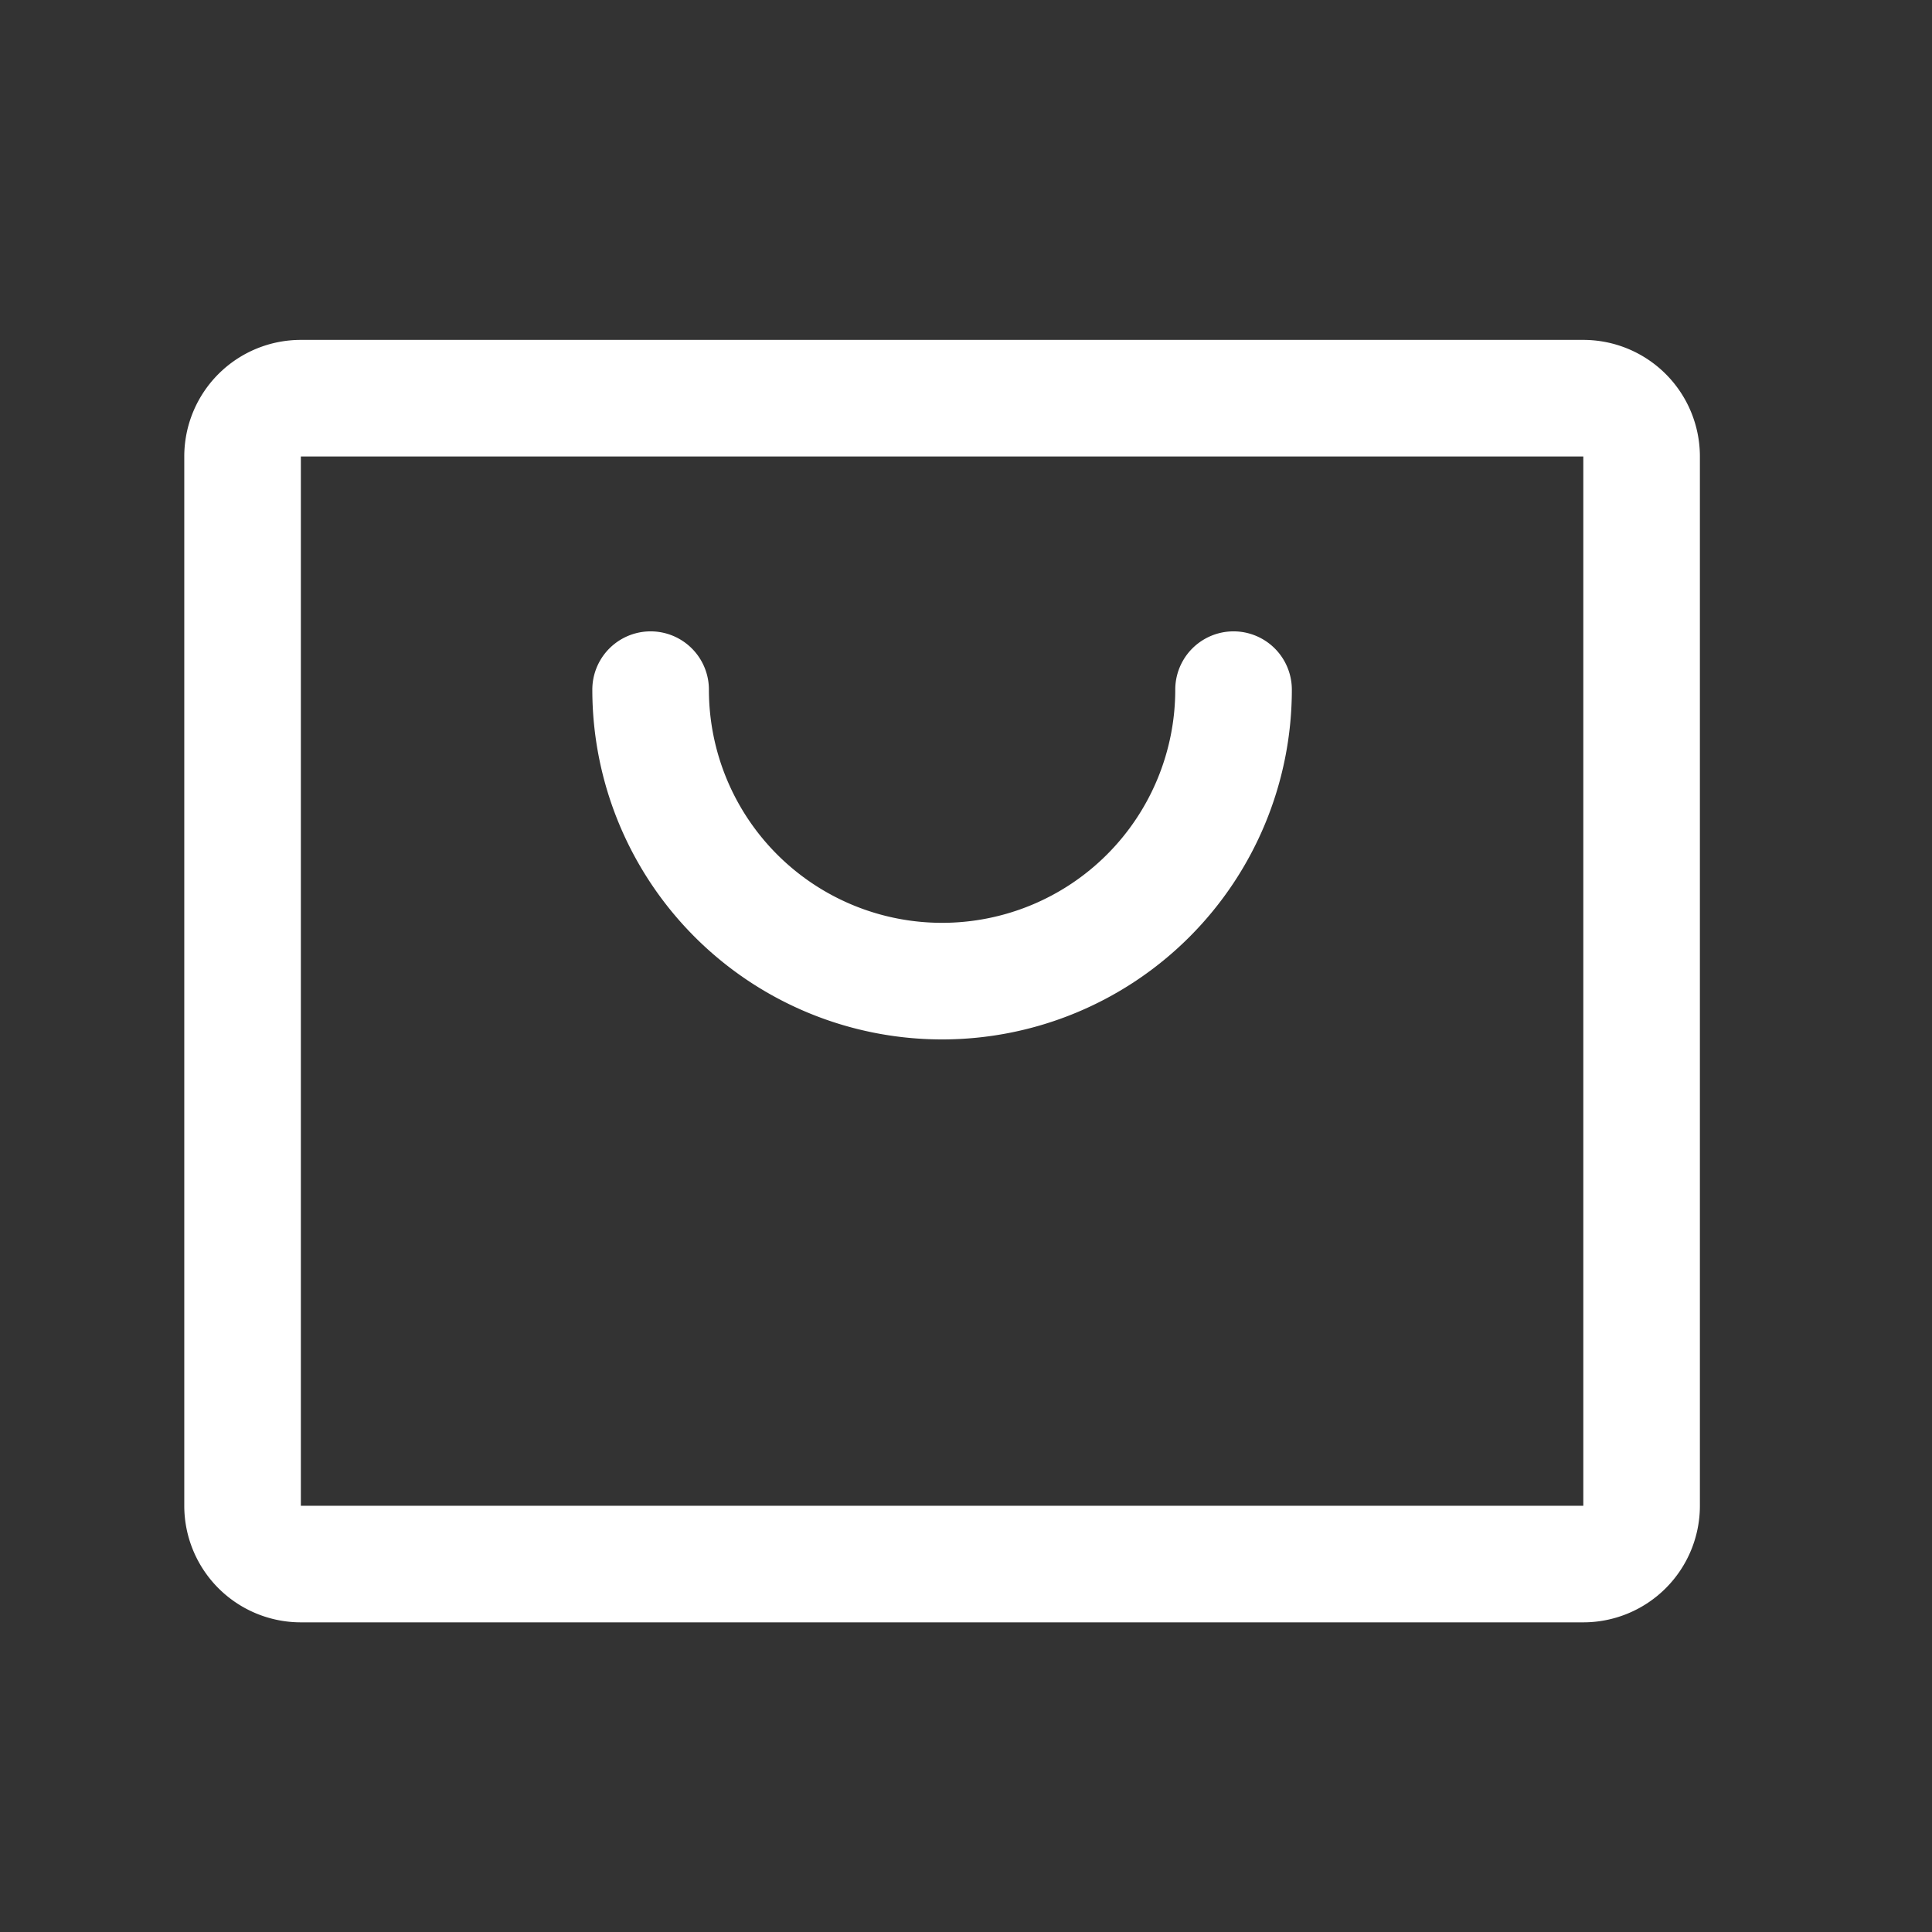
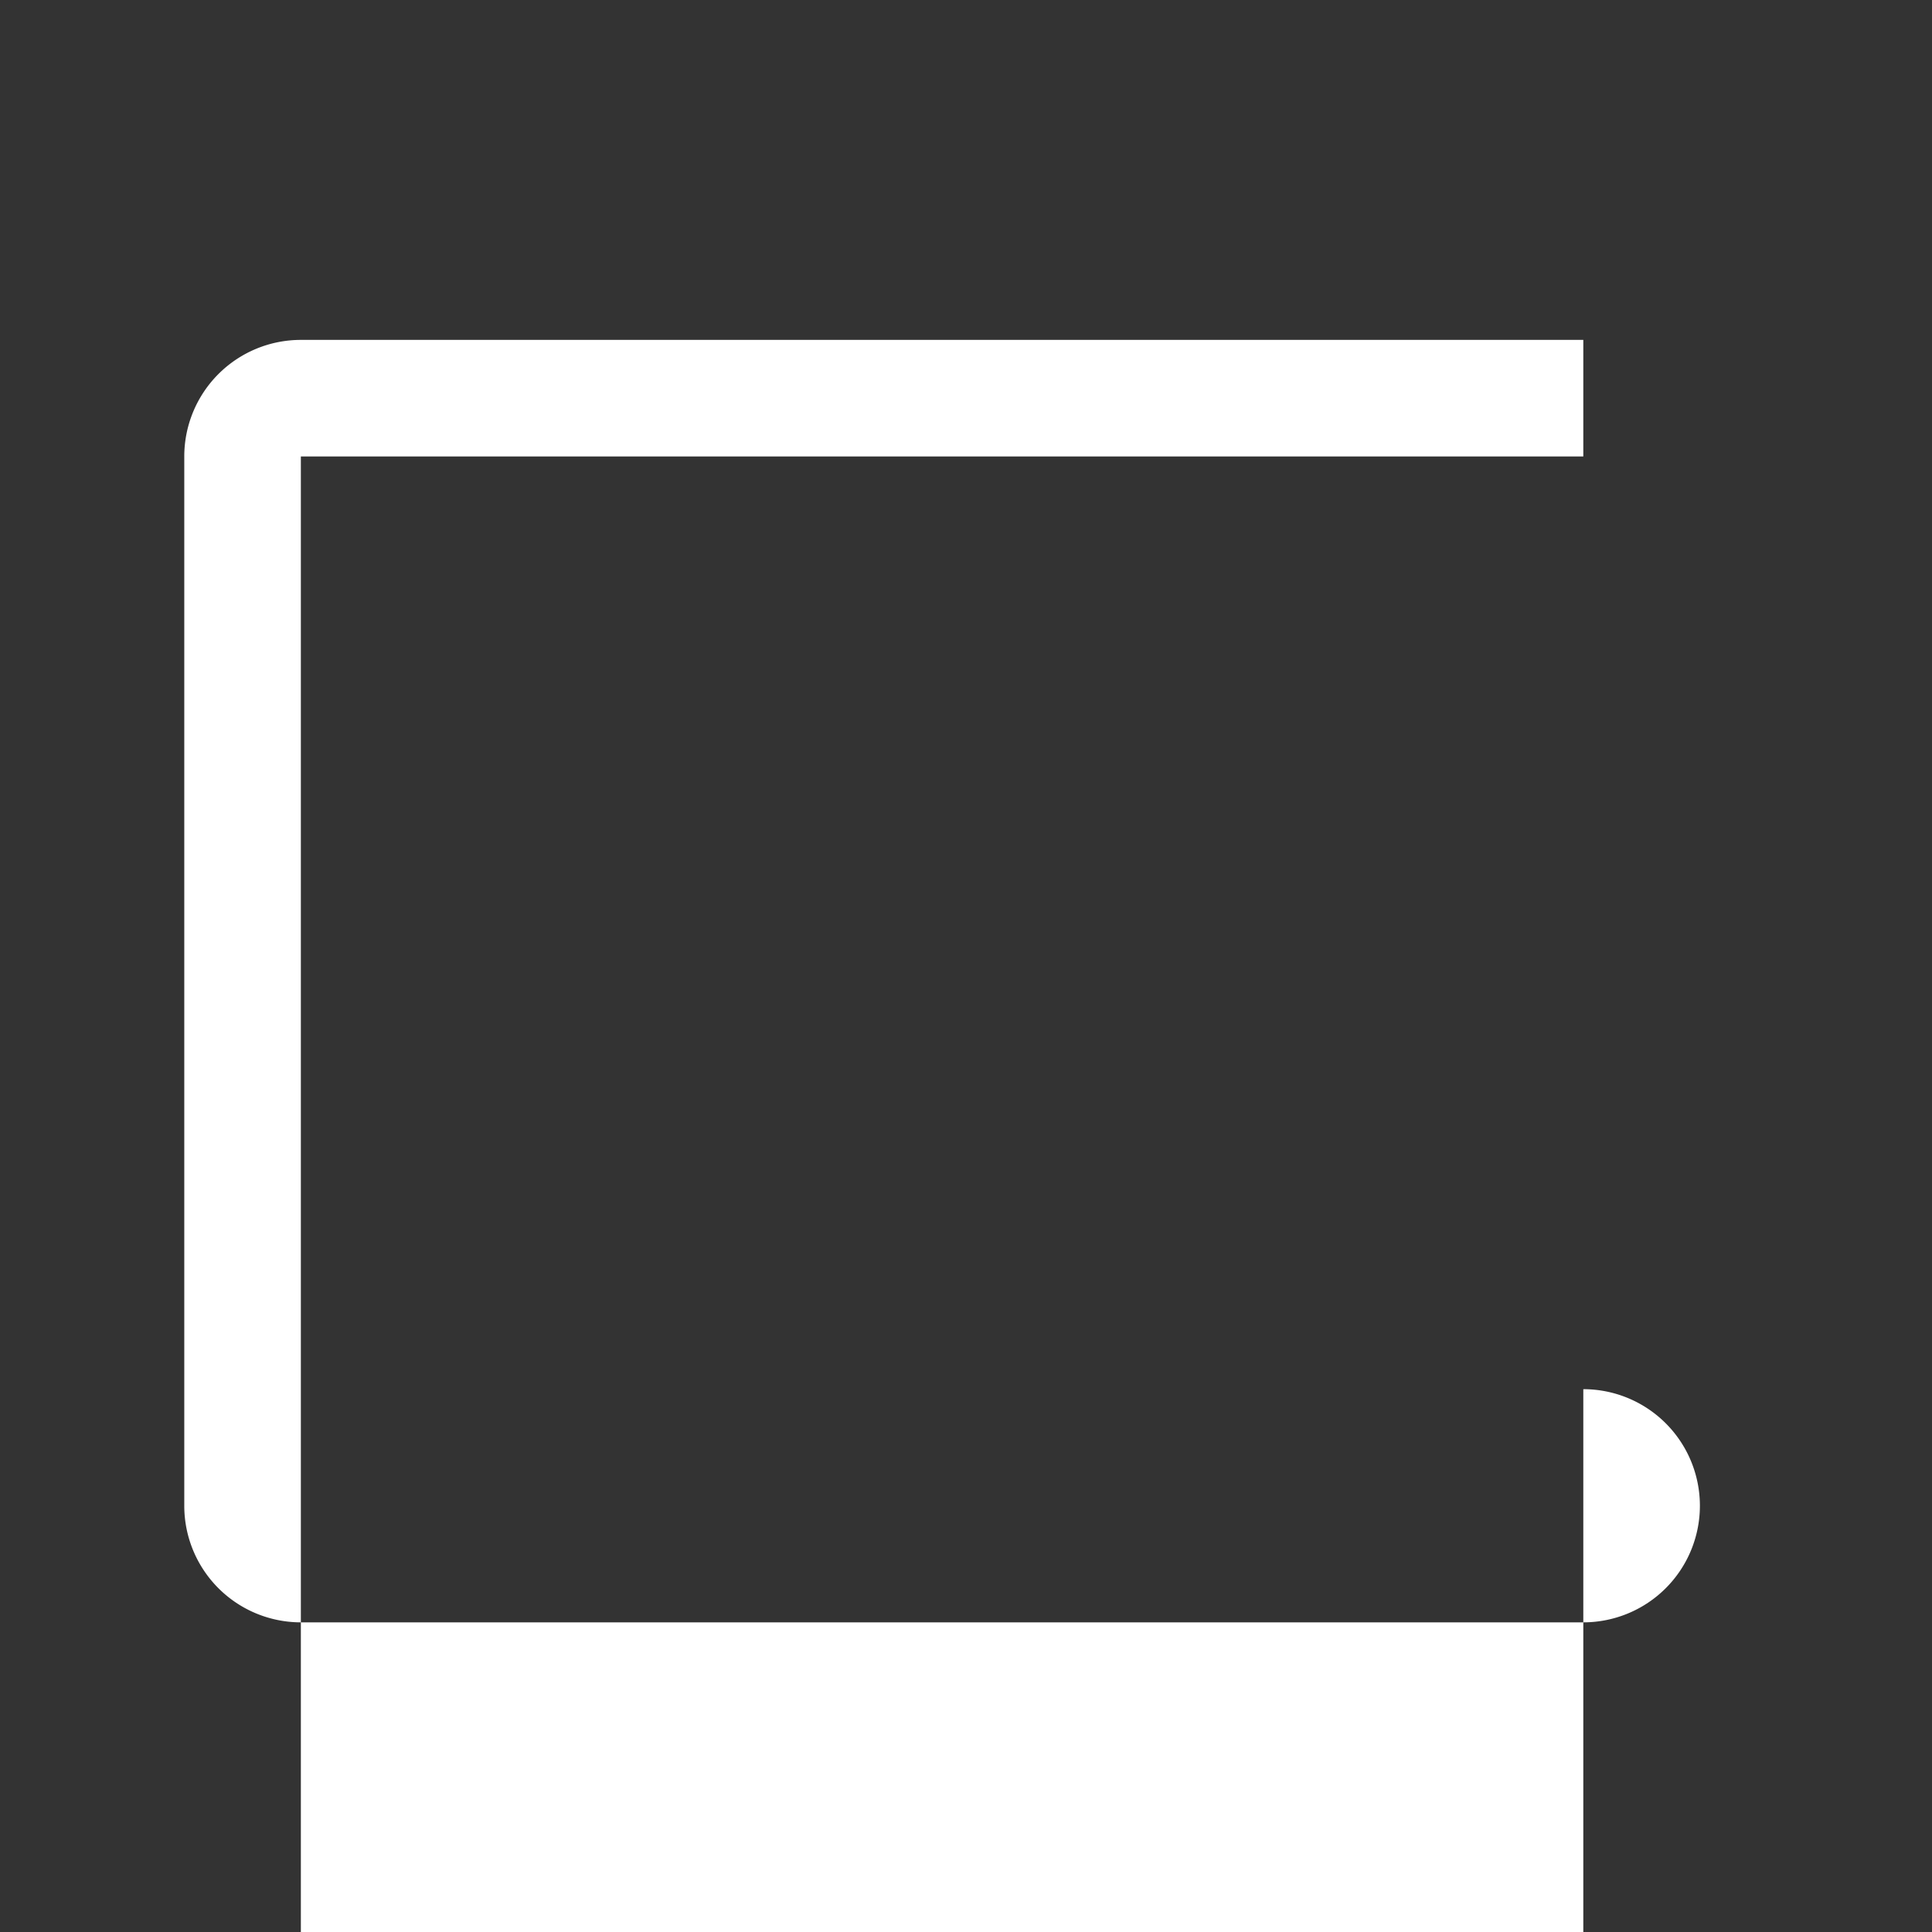
<svg xmlns="http://www.w3.org/2000/svg" width="29" height="29" viewBox="0 0 29 29" fill="none">
  <rect x="0" y="0" width="29" height="29" fill="#333333" stroke="none" />
-   <path d="M23.766 5.102H4.516a1.75 1.75 0 0 0-1.75 1.75v15.75a1.75 1.75 0 0 0 1.75 1.75h19.25a1.75 1.75 0 0 0 1.75-1.75V6.852a1.75 1.75 0 0 0-1.75-1.75m0 17.5H4.516V6.852h19.25zm-4.375-12.25a5.25 5.25 0 0 1-10.5 0 .875.875 0 1 1 1.75 0 3.5 3.5 0 0 0 7 0 .875.875 0 1 1 1.75 0" fill="#fff" />
+   <path d="M23.766 5.102H4.516a1.75 1.75 0 0 0-1.75 1.75v15.75a1.75 1.75 0 0 0 1.75 1.75h19.25a1.75 1.75 0 0 0 1.75-1.75a1.75 1.75 0 0 0-1.75-1.75m0 17.5H4.516V6.852h19.25zm-4.375-12.25a5.25 5.25 0 0 1-10.5 0 .875.875 0 1 1 1.75 0 3.5 3.5 0 0 0 7 0 .875.875 0 1 1 1.75 0" fill="#fff" />
</svg>